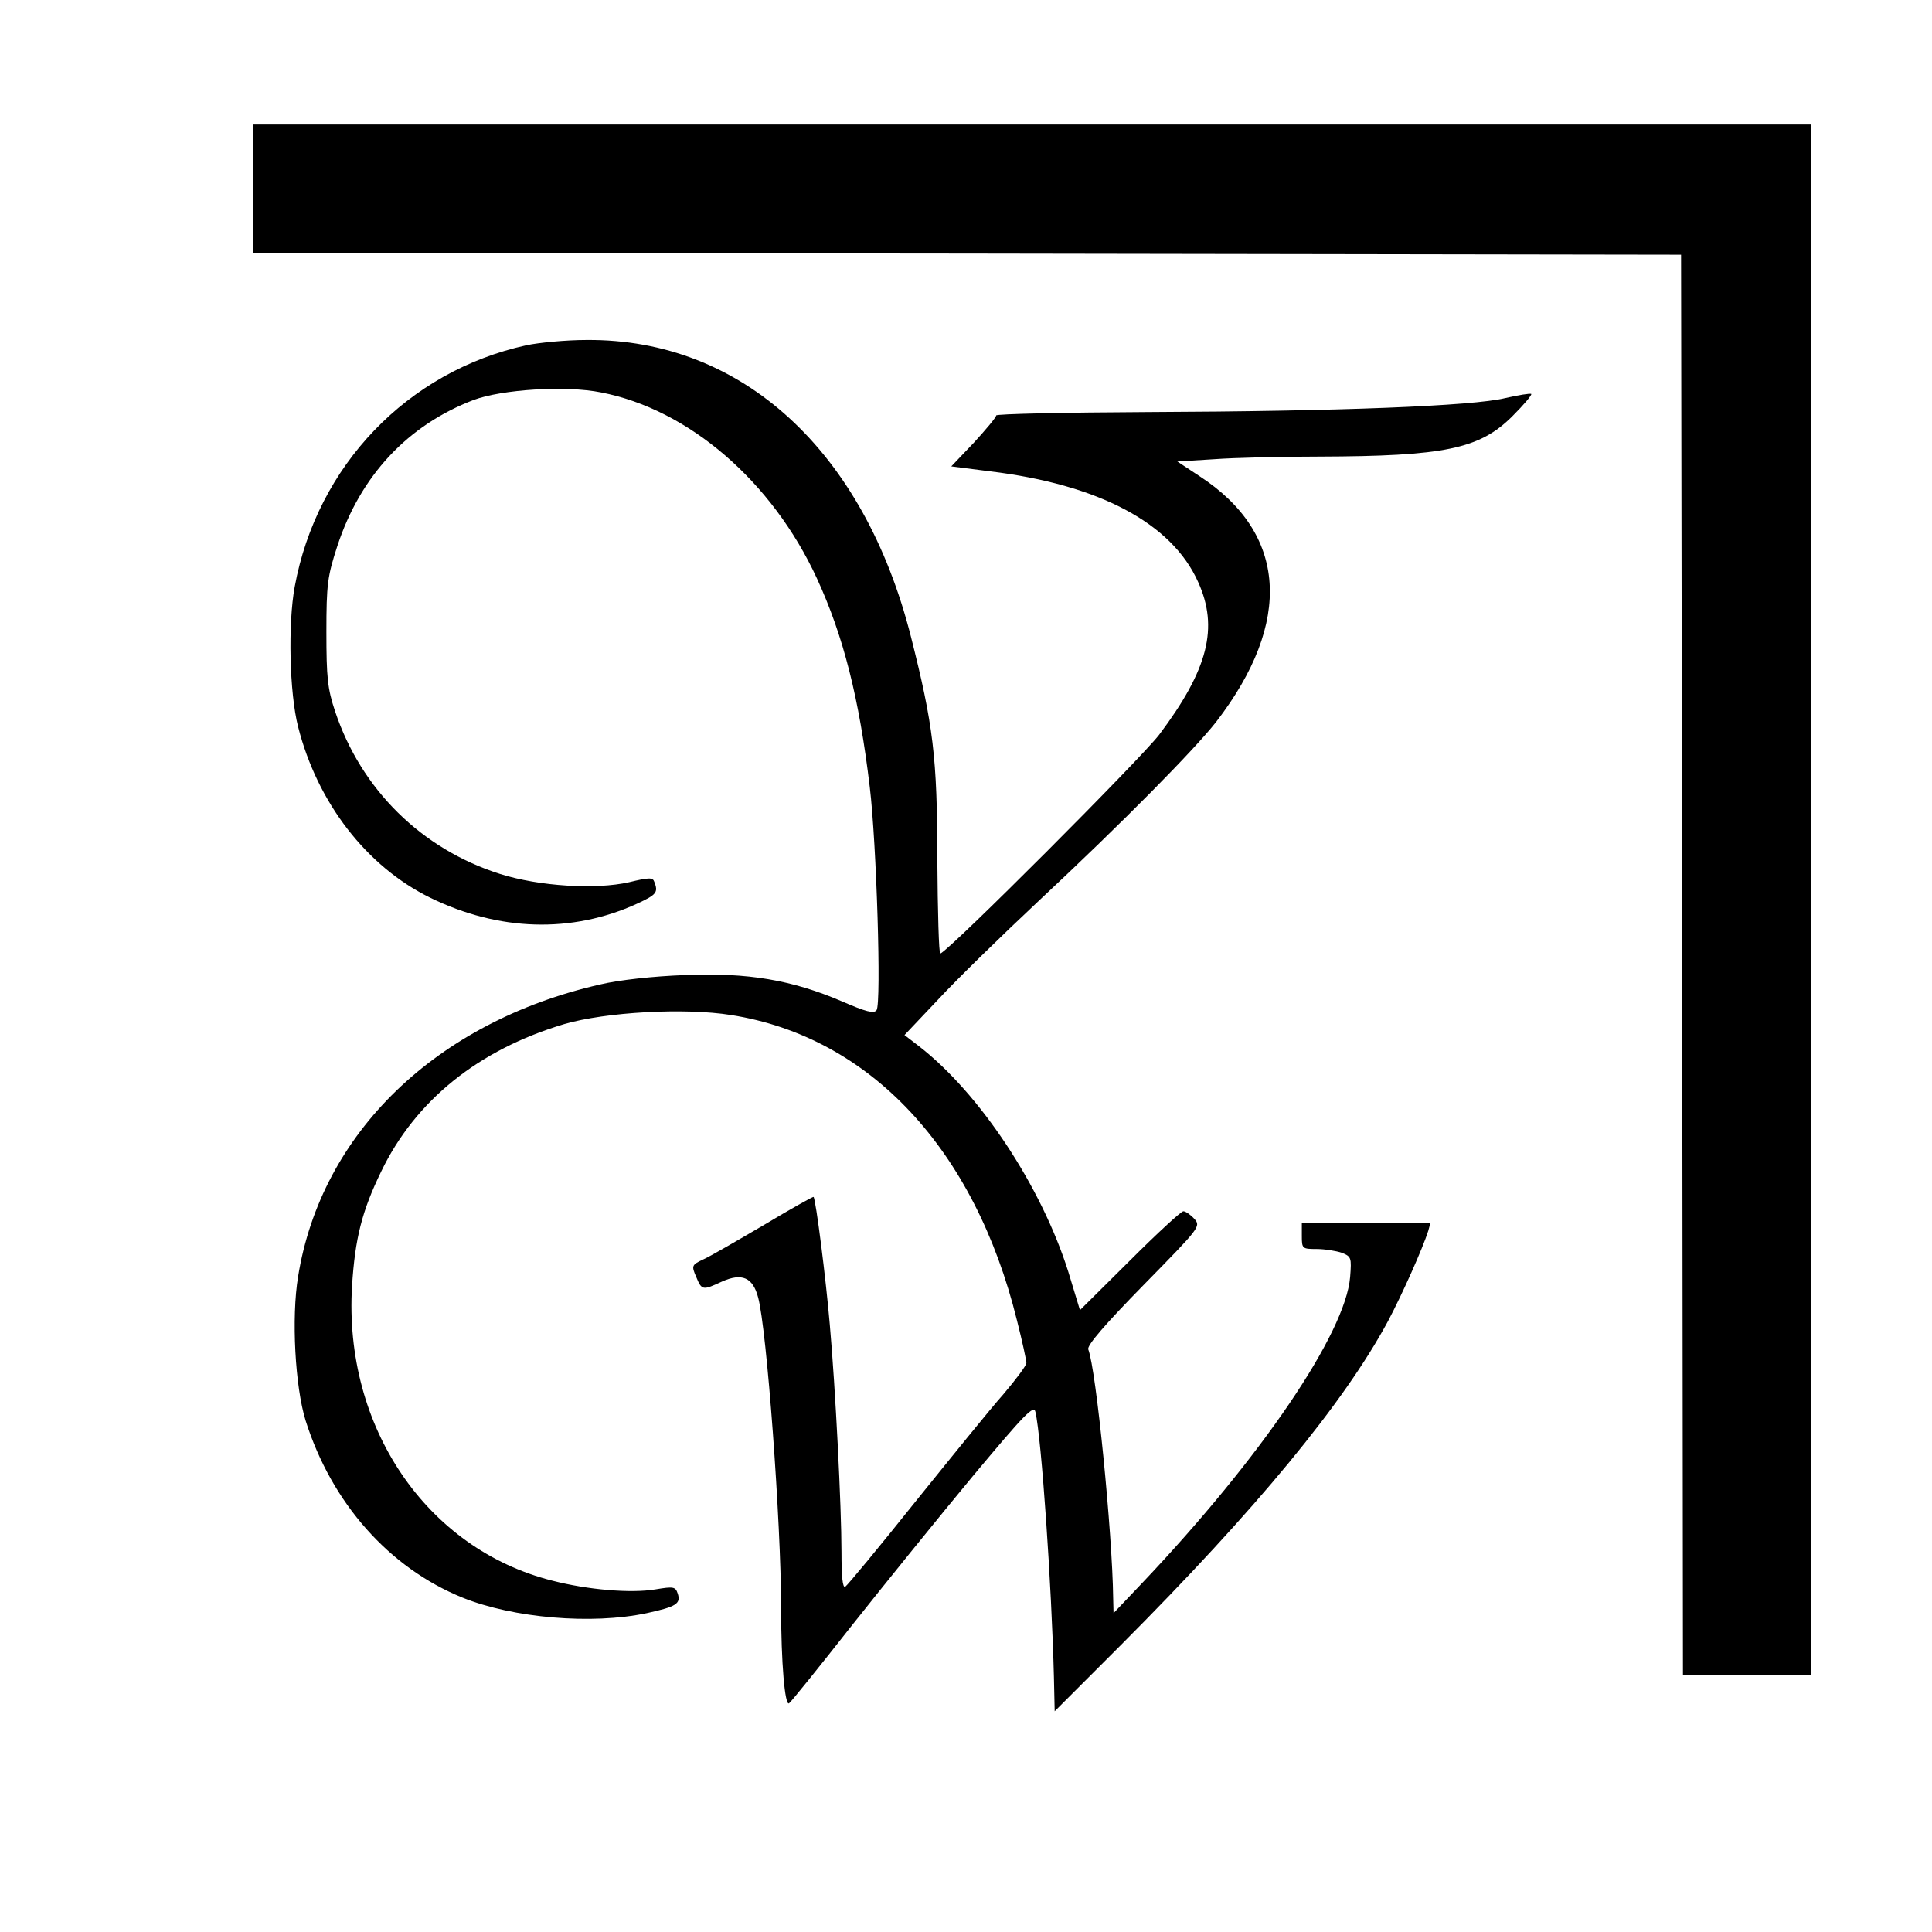
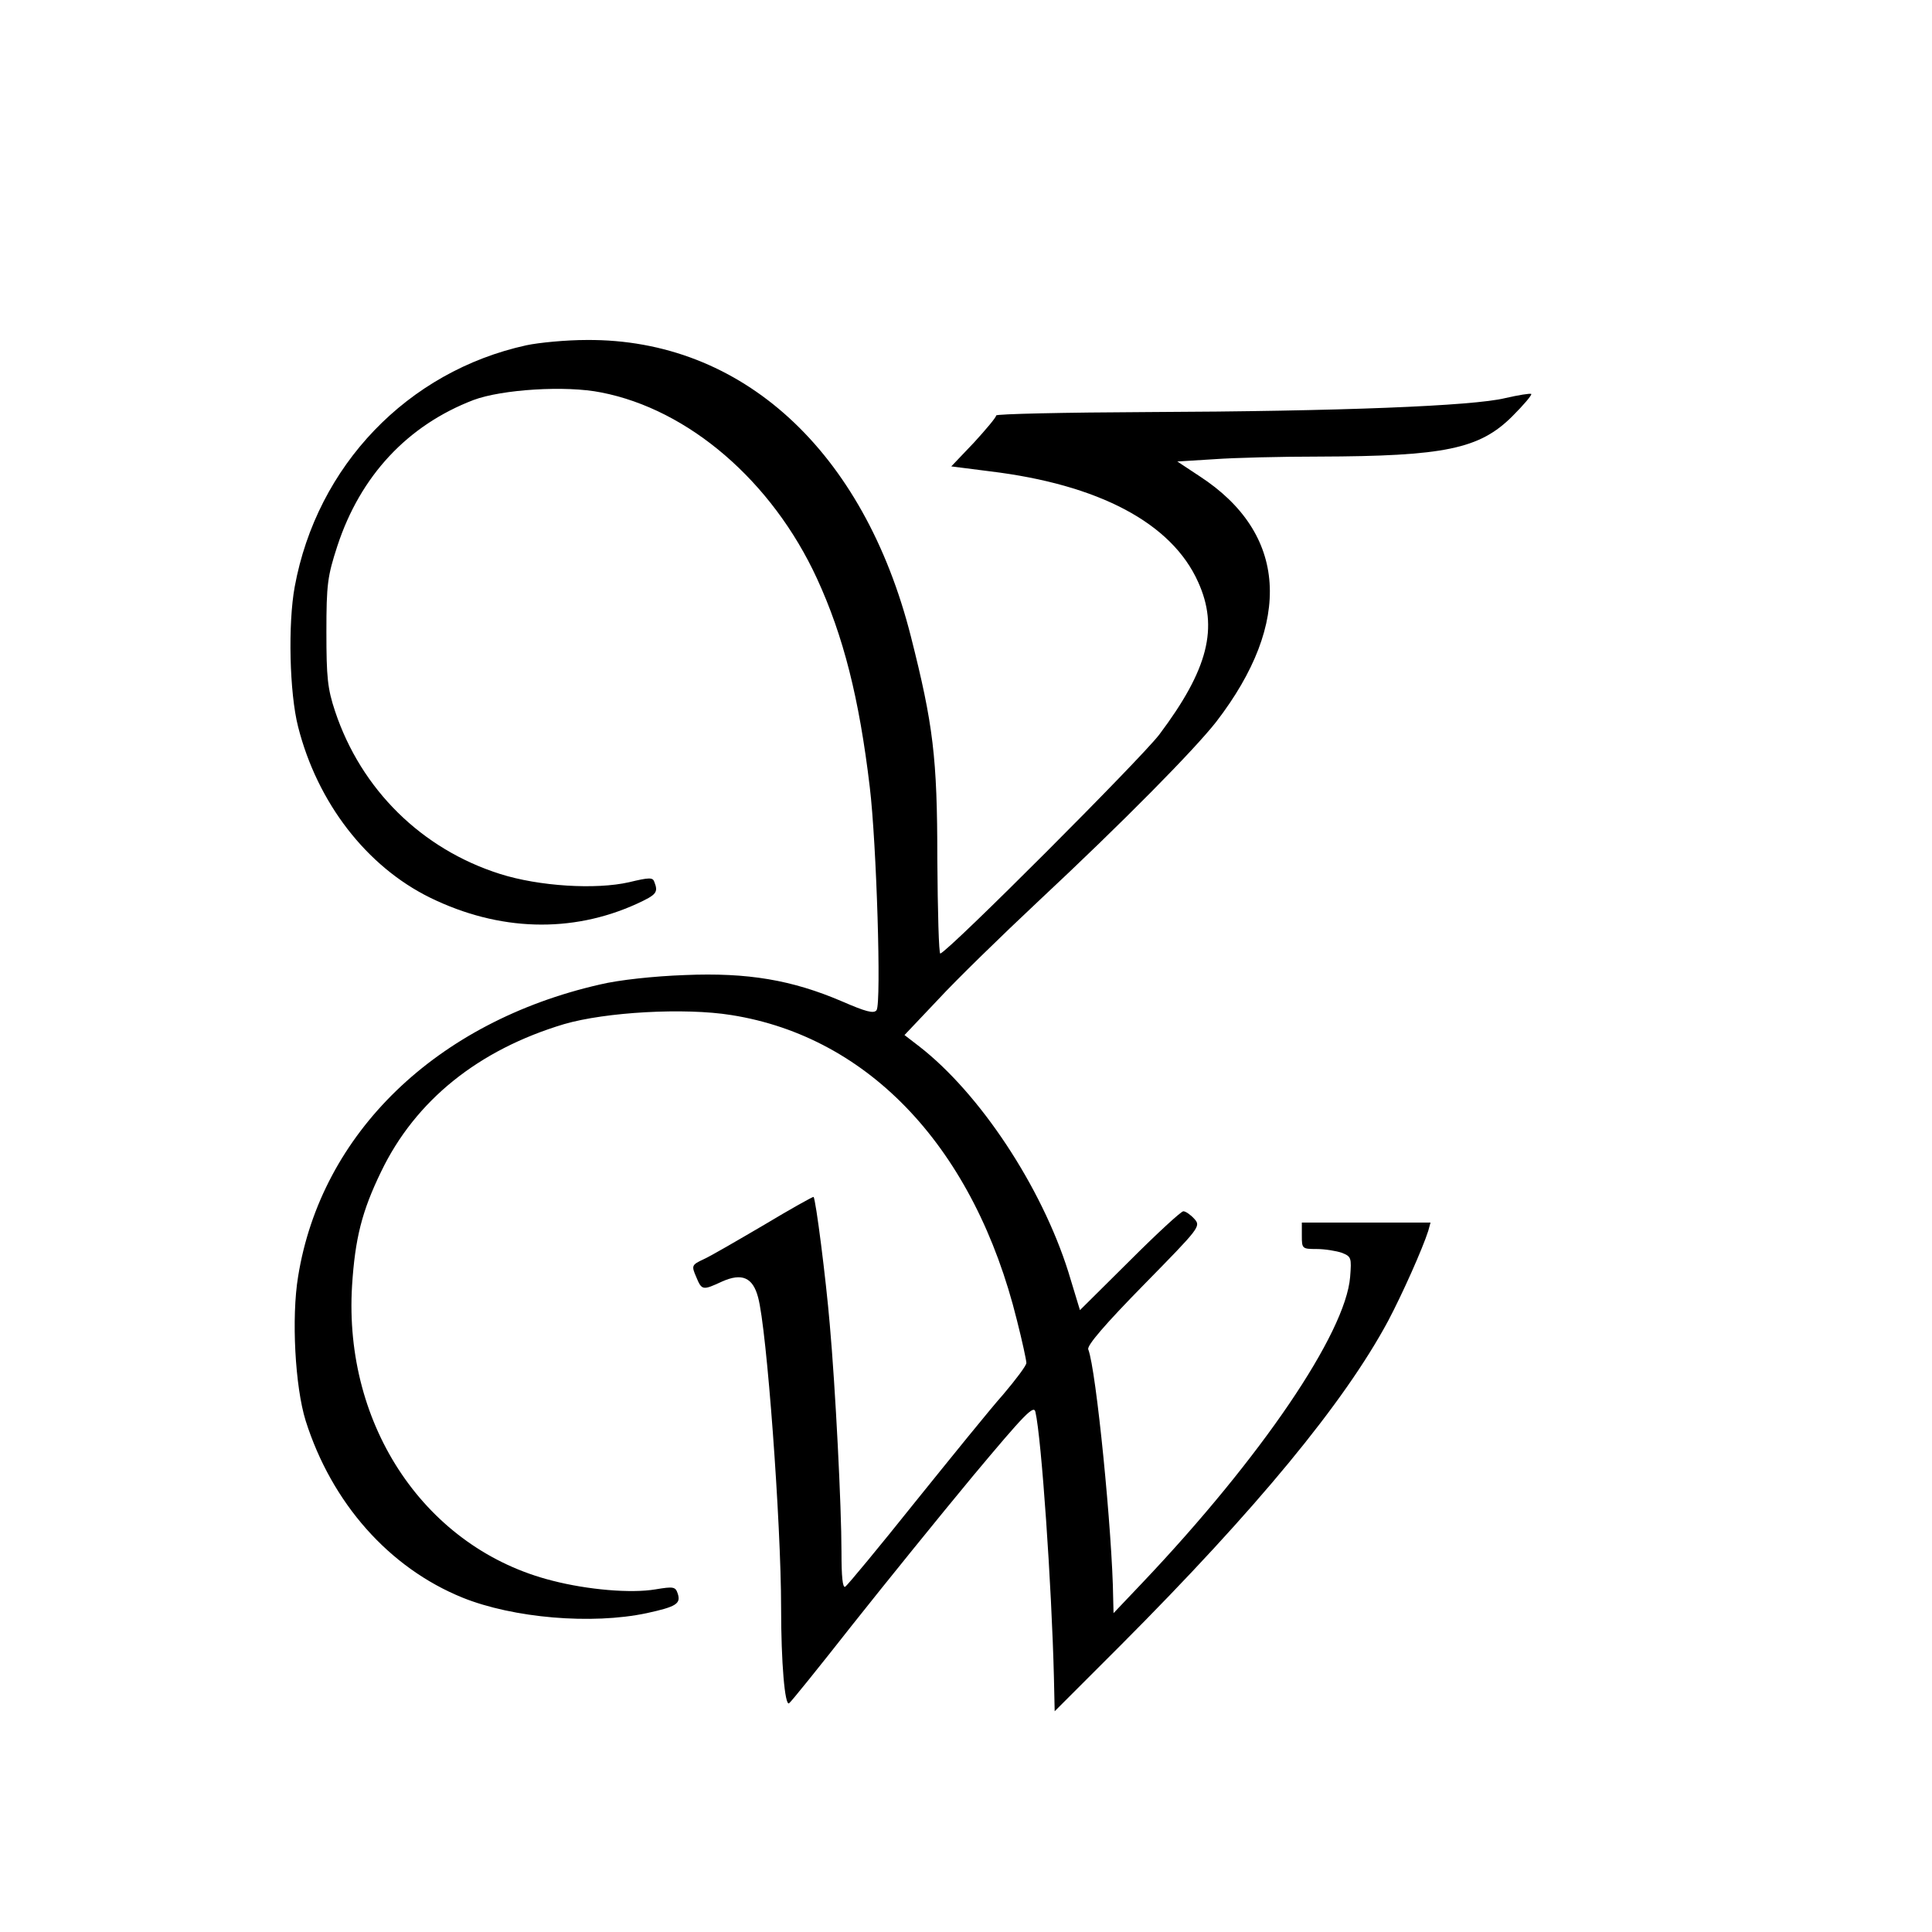
<svg xmlns="http://www.w3.org/2000/svg" version="1.0" width="512pt" height="512pt" viewBox="0 0 512 512" preserveAspectRatio="xMidYMid meet">
  <g transform="translate(0,512) scale(0.1,-0.1)" fill="#000000" stroke="none">
-     <path d="M670 4620 l0 -170 1893 -2 1892 -3 3 -1882 2 -1883 170 0 170 0 0 2055 0 2055 -2065 0 -2065 0 0 -170z" />
    <path d="M1395 4205 c-315 -69 -555 -319 -614 -640 -18 -98 -14 -281 9 -371 51 -201 181 -370 350 -453 182 -89 375 -95 548 -16 52 24 57 30 46 58 -4 12 -13 12 -67 -1 -88 -20 -238 -11 -342 22 -208 66 -368 224 -437 431 -20 60 -23 90 -23 210 0 127 3 148 29 228 61 186 186 320 361 387 75 28 244 39 338 20 232 -45 453 -235 572 -493 70 -152 112 -317 140 -553 18 -149 31 -573 18 -591 -7 -10 -29 -4 -91 23 -133 57 -250 77 -417 70 -83 -3 -175 -13 -225 -25 -434 -99 -739 -394 -800 -774 -18 -109 -8 -292 20 -382 69 -218 221 -390 416 -469 134 -54 342 -72 488 -41 78 17 91 25 82 52 -6 18 -11 19 -59 11 -65 -11 -180 -1 -273 23 -334 84 -554 408 -531 782 8 125 26 197 77 302 91 189 258 323 485 391 110 32 319 44 443 24 367 -58 645 -355 757 -809 14 -55 25 -106 25 -113 0 -7 -28 -44 -61 -83 -34 -38 -139 -168 -235 -287 -95 -119 -178 -219 -184 -223 -7 -4 -10 27 -10 92 0 120 -16 435 -31 603 -10 119 -37 332 -43 338 -2 1 -61 -32 -131 -74 -70 -41 -142 -83 -160 -91 -32 -15 -33 -17 -20 -47 15 -36 17 -36 69 -12 52 23 81 11 95 -42 23 -83 61 -599 61 -822 0 -147 10 -261 21 -254 4 2 79 95 167 207 88 111 232 289 320 395 138 165 162 190 166 170 16 -69 43 -460 49 -703 l2 -90 175 175 c359 360 592 642 709 860 38 72 91 191 106 238 l6 22 -170 0 -171 0 0 -35 c0 -34 1 -35 39 -35 22 0 52 -5 67 -10 25 -10 26 -13 22 -64 -12 -149 -236 -479 -551 -811 l-76 -80 -1 40 c-2 171 -45 606 -66 659 -4 10 44 66 147 171 149 152 152 155 134 175 -10 11 -23 20 -29 20 -6 0 -70 -59 -142 -131 l-132 -131 -31 102 c-71 225 -234 472 -395 597 l-39 30 89 94 c49 53 168 169 264 259 227 212 415 403 473 477 204 265 188 500 -44 651 l-59 39 97 6 c54 4 179 7 278 7 333 1 426 20 513 107 30 30 52 56 50 59 -3 2 -34 -3 -69 -11 -85 -21 -440 -35 -946 -37 -222 -1 -403 -5 -403 -9 0 -5 -27 -37 -59 -72 l-60 -63 102 -13 c289 -35 482 -137 552 -293 55 -121 27 -232 -103 -405 -50 -65 -555 -571 -580 -580 -4 -2 -7 111 -8 250 0 270 -11 357 -70 590 -125 493 -448 789 -859 786 -55 0 -127 -7 -160 -14z" />
  </g>
</svg>